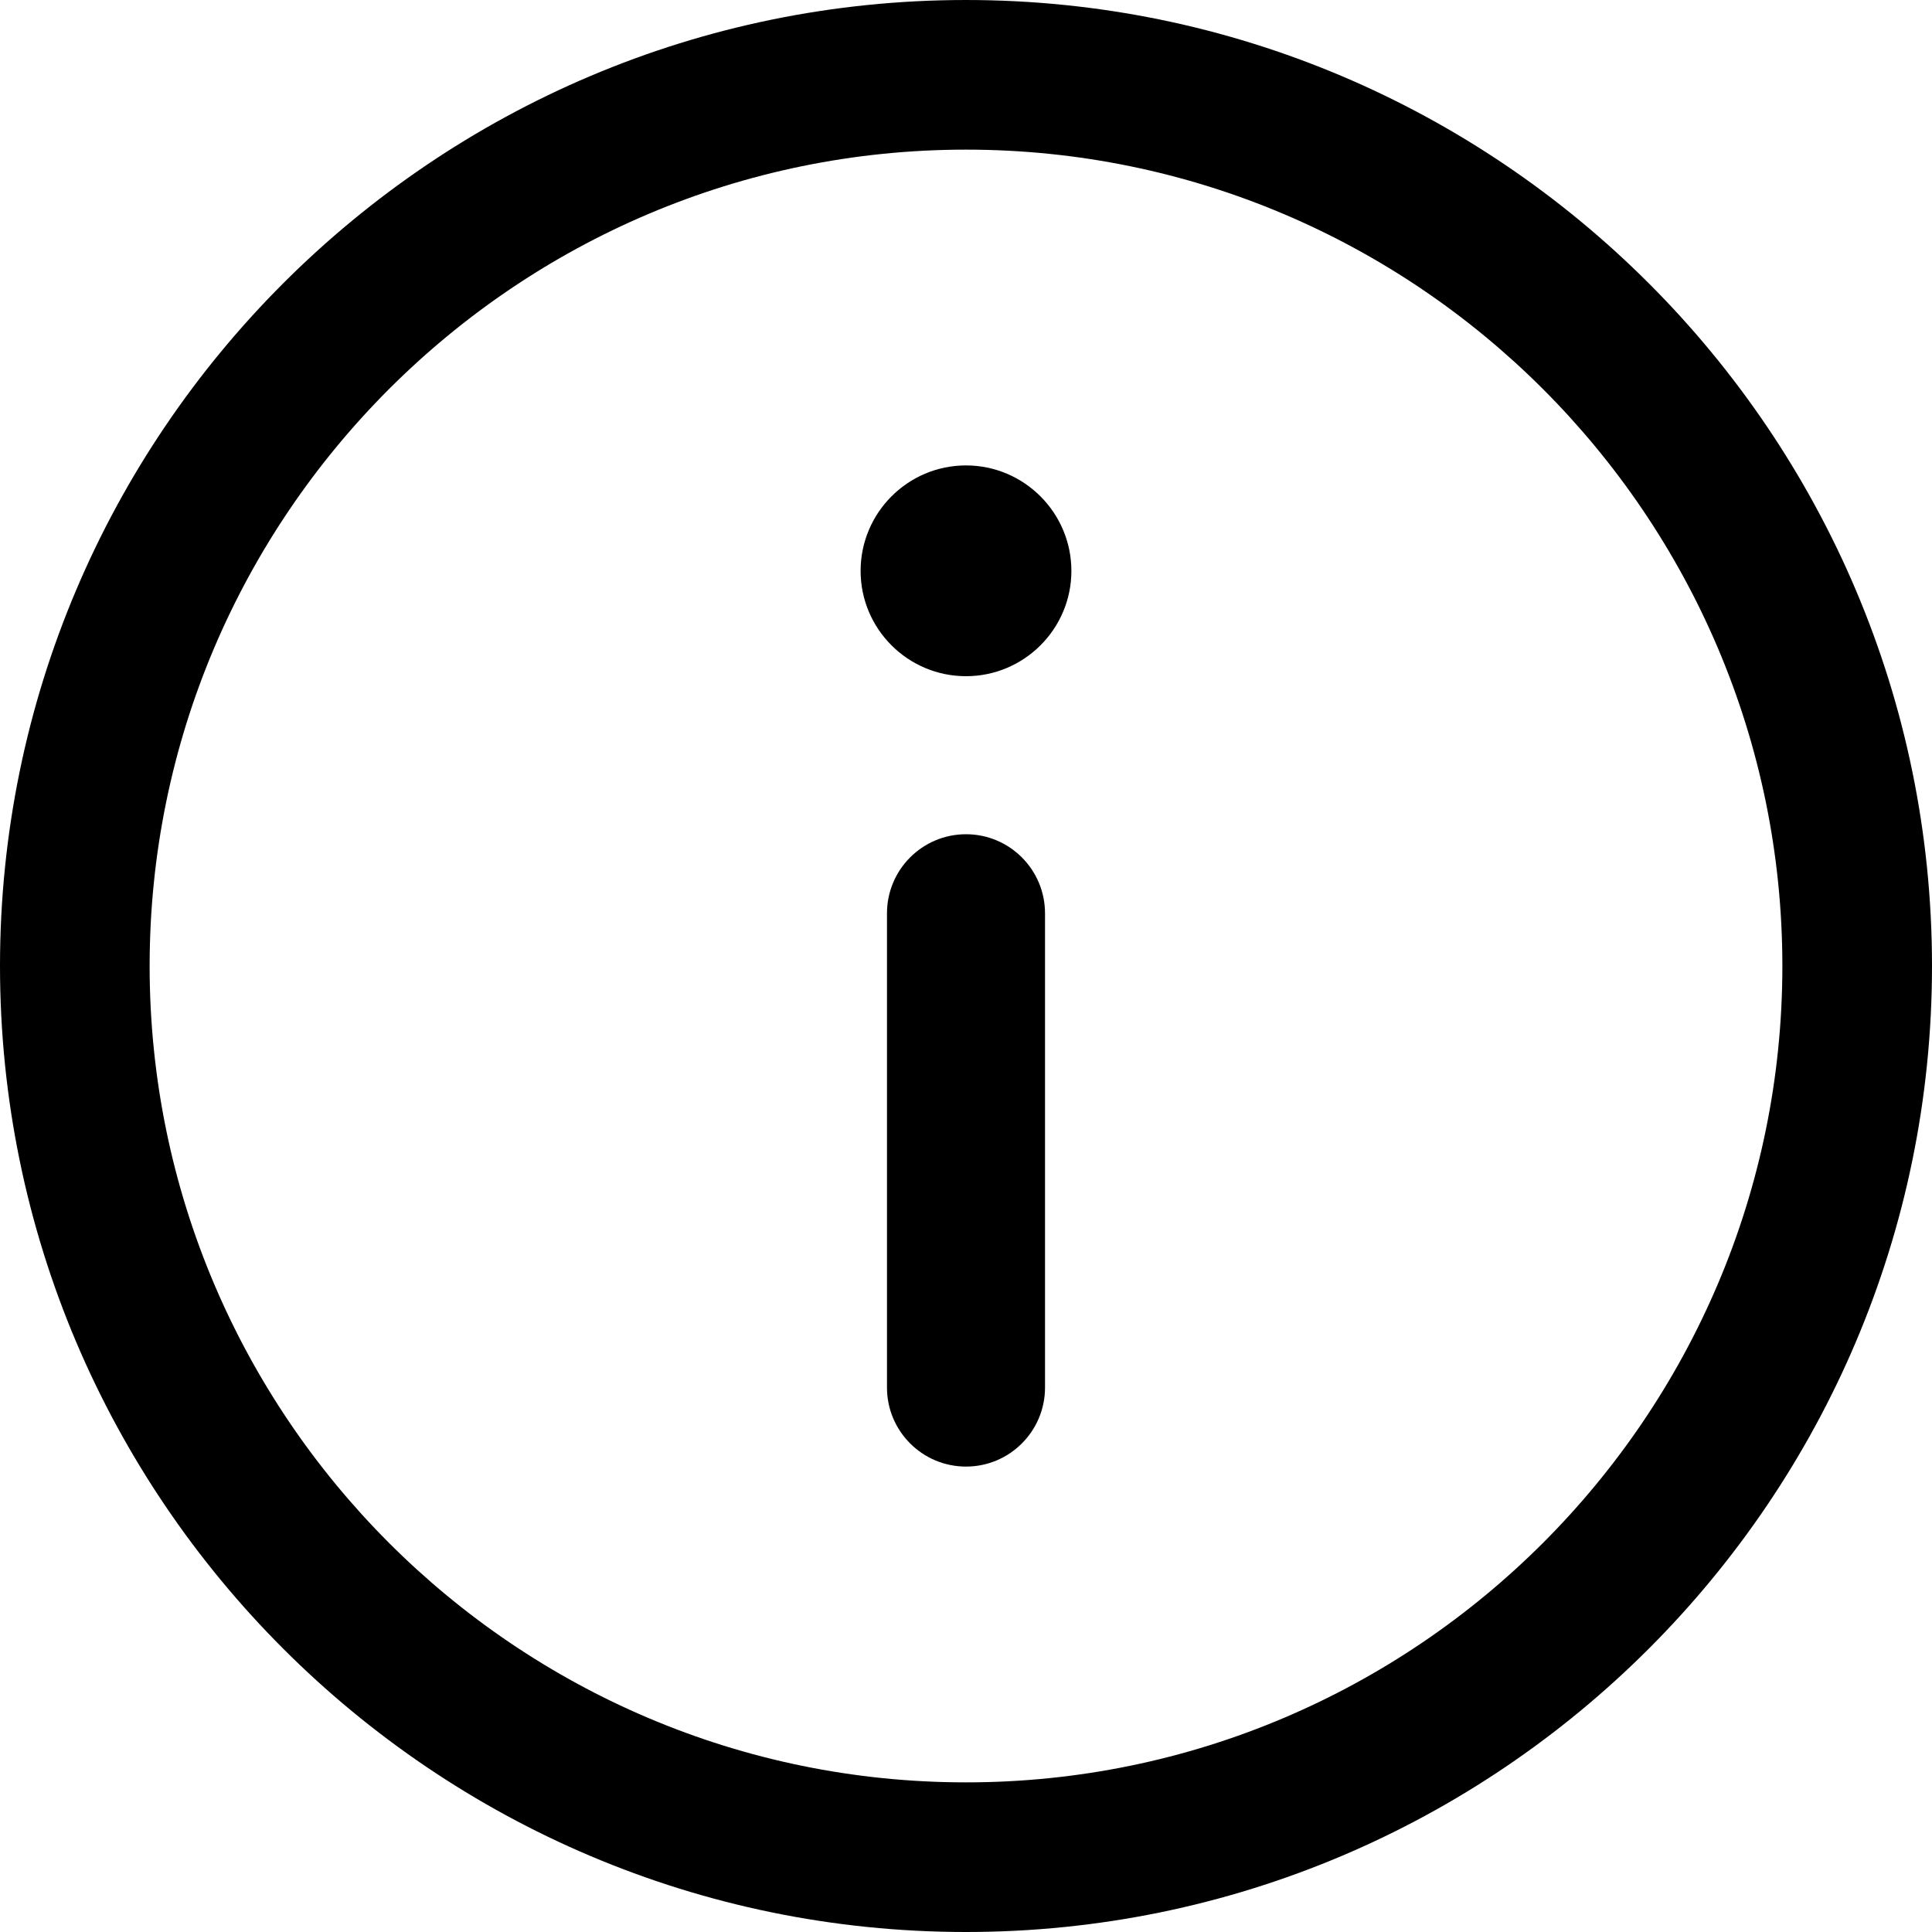
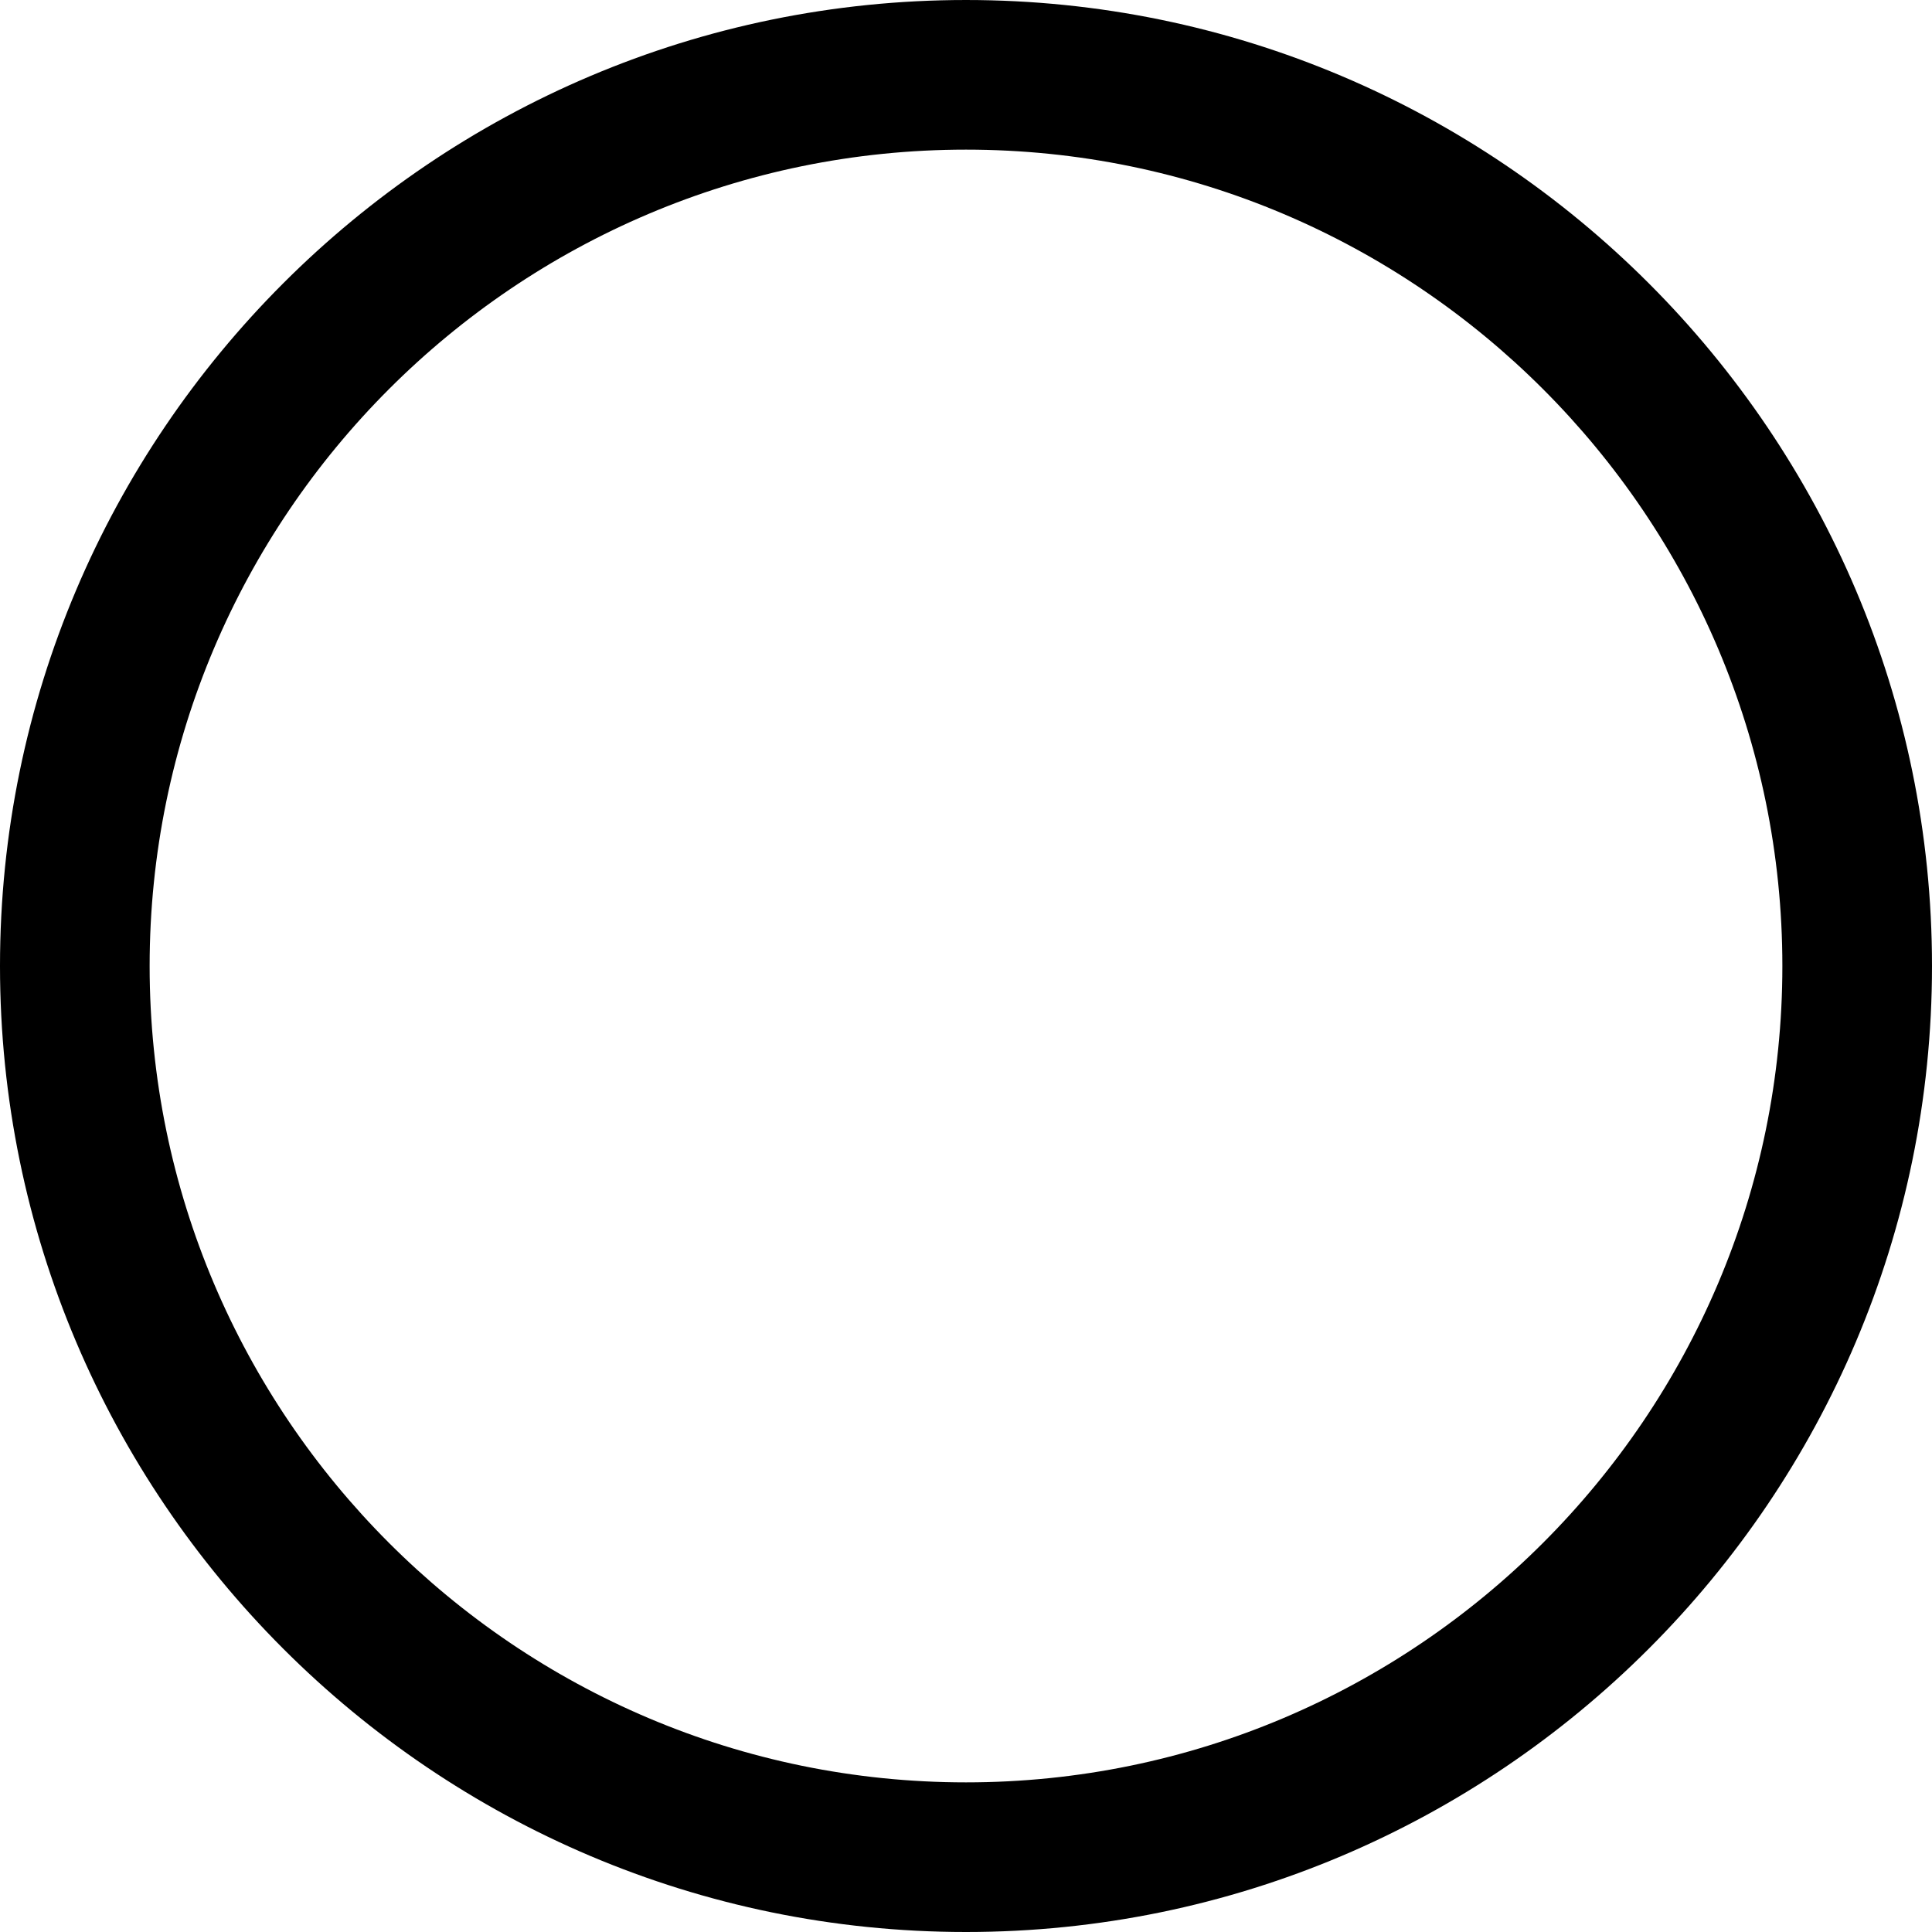
<svg xmlns="http://www.w3.org/2000/svg" width="20px" height="20px" viewBox="0 0 20 20" version="1.1">
  <title>icon_20x20_info</title>
  <g id="Symbols" stroke="none" stroke-width="1" fill="none" fill-rule="evenodd">
    <g id="icon/20x20/info" transform="translate(0, -0)" fill="#000000">
-       <path d="M10,4.818 C9.398,4.818 8.909,5.308 8.909,5.91 C8.909,6.511 9.398,7 10,7 C10.601,7 11.091,6.511 11.091,5.91 C11.091,5.308 10.601,4.818 10,4.818" id="Fill-3" />
-       <path d="M10,8.636 C9.548,8.636 9.182,9.003 9.182,9.455 L9.182,14.364 C9.182,14.815 9.548,15.182 10,15.182 C10.452,15.182 10.818,14.815 10.818,14.364 L10.818,9.455 C10.818,9.003 10.452,8.636 10,8.636" id="Fill-5" />
      <path d="M10,2.67554583e-05 C4.486,2.67554583e-05 -1.49550078e-05,4.486 -1.49550078e-05,10 C-1.49550078e-05,15.514 4.486,20 10,20 C15.514,20 20,15.514 20,10 C20,4.486 15.514,2.67554583e-05 10,2.67554583e-05 Z M10,18.451 C5.341,18.451 1.549,14.659 1.549,10 C1.549,5.341 5.341,1.549 10,1.549 C14.659,1.549 18.451,5.341 18.451,10 C18.451,14.659 14.659,18.451 10,18.451 Z" id="Vector" fill-rule="nonzero" />
    </g>
  </g>
</svg>